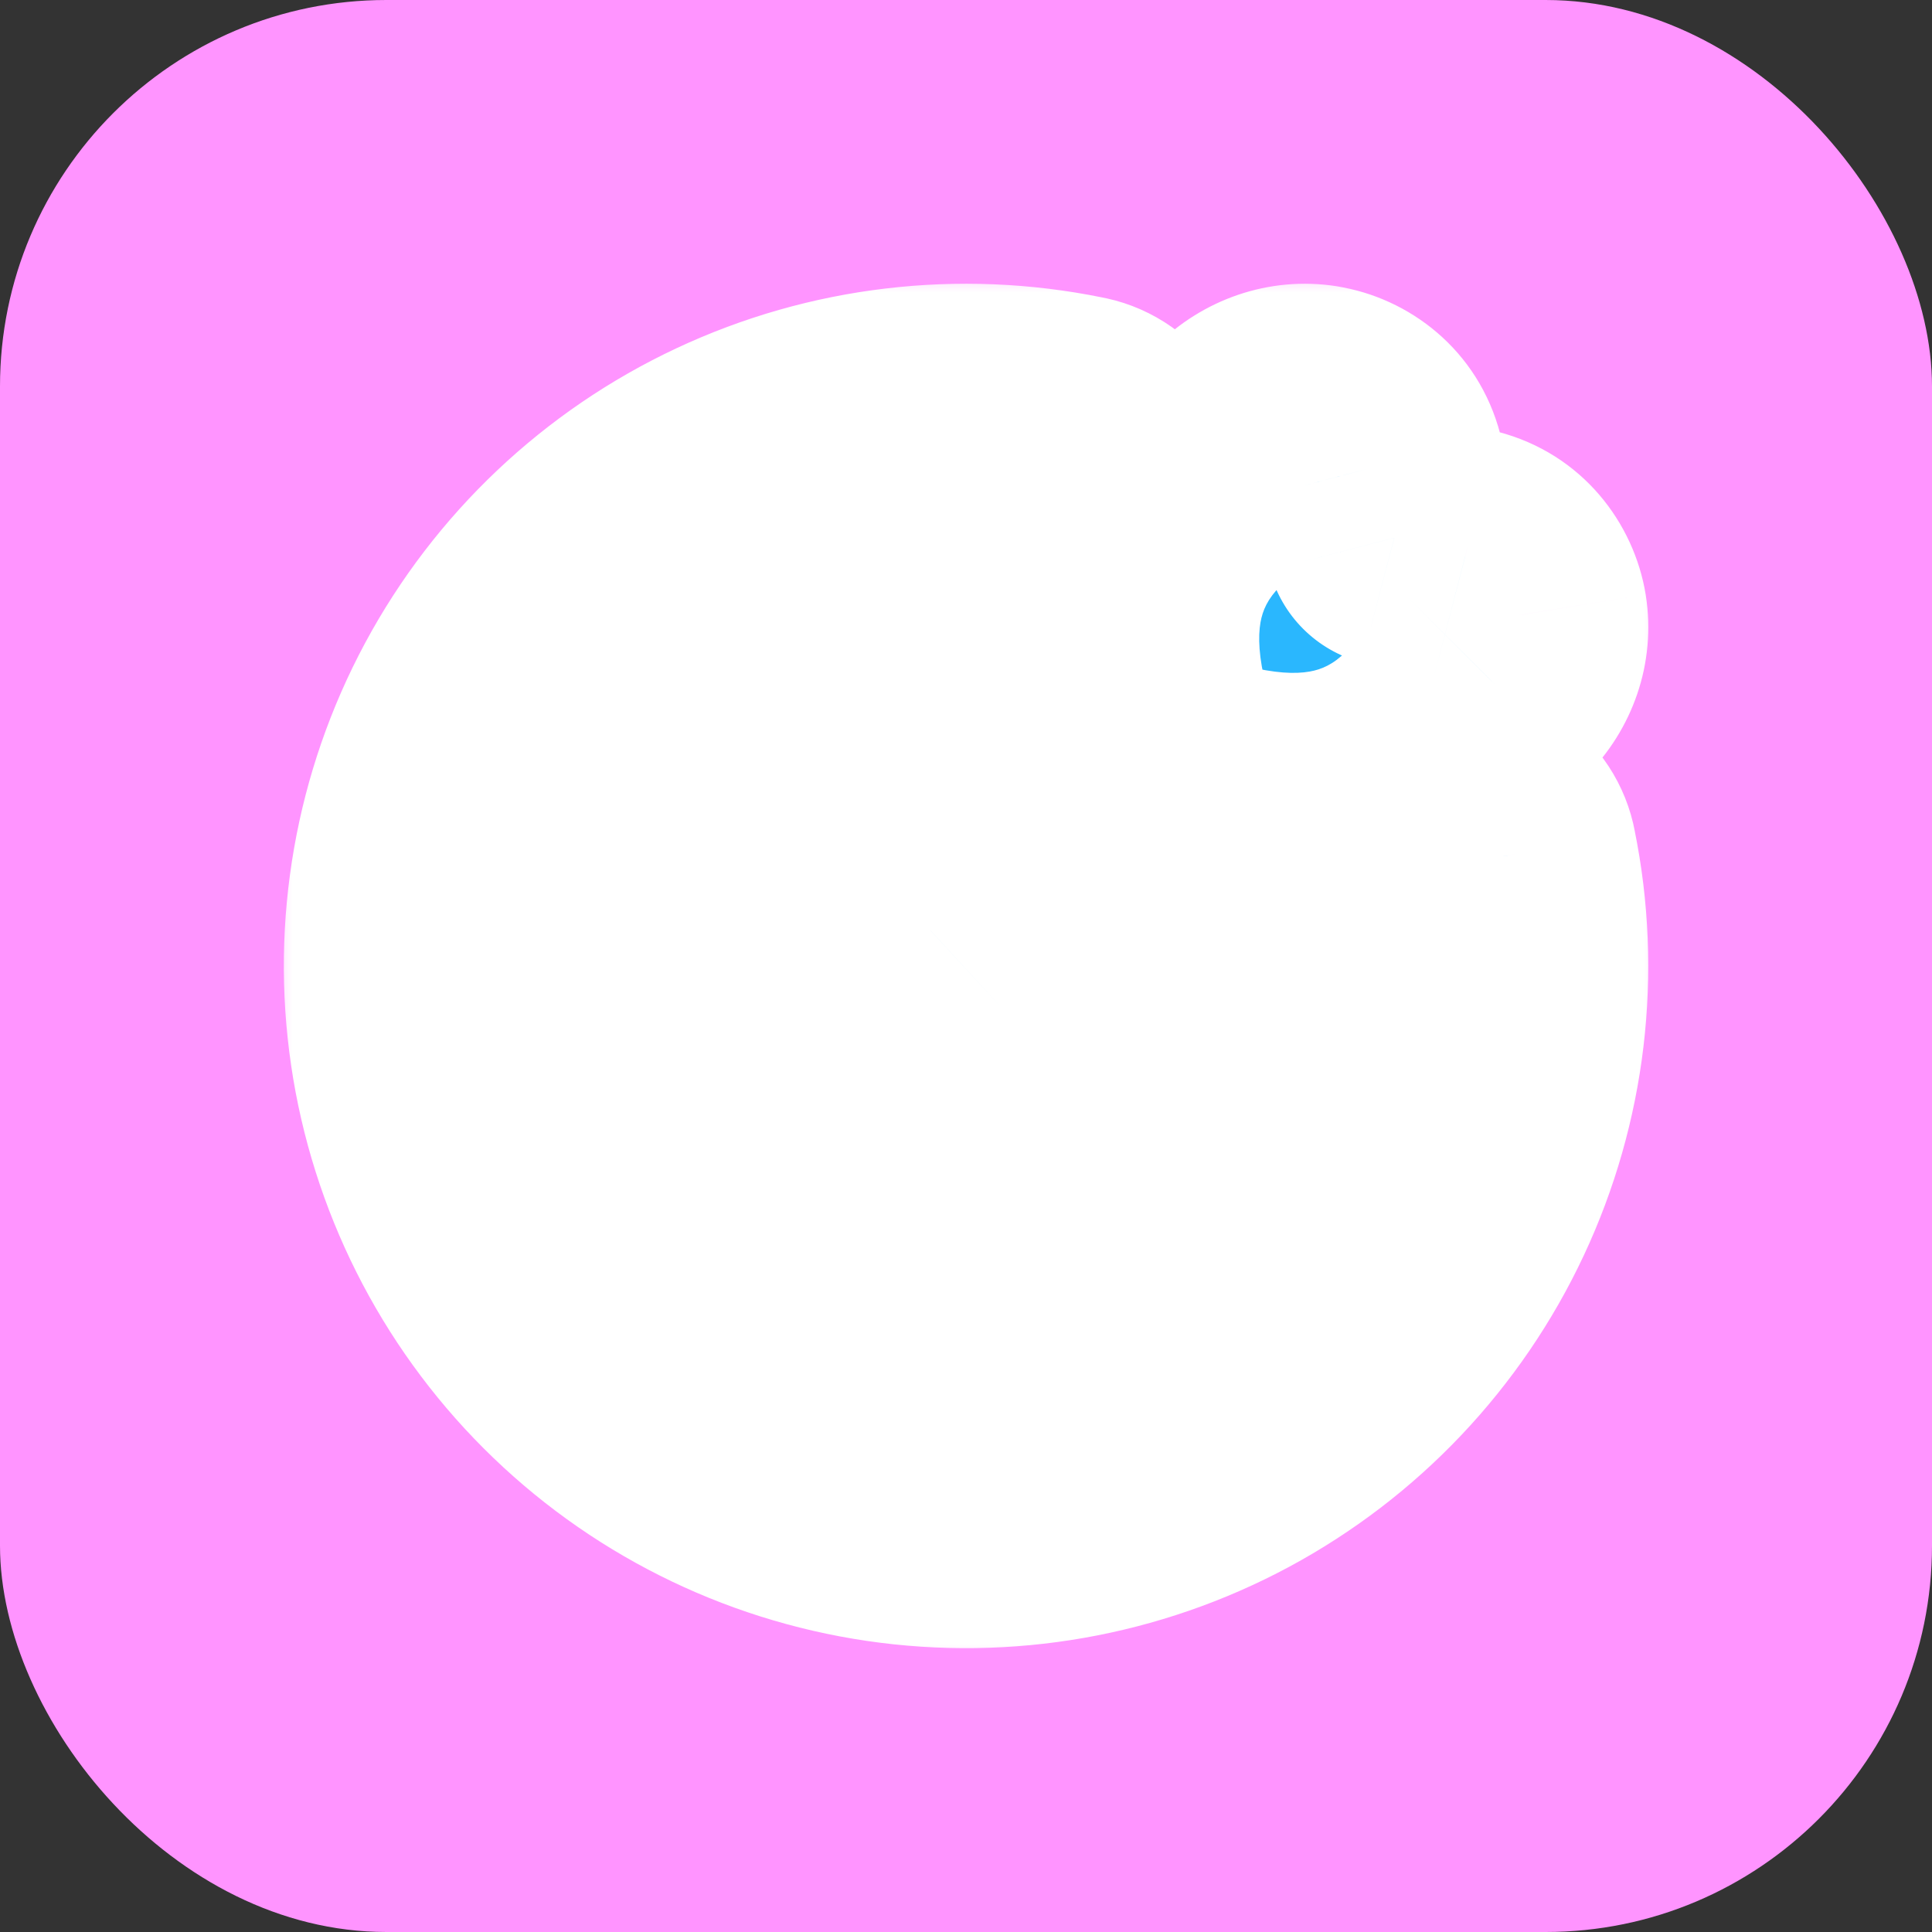
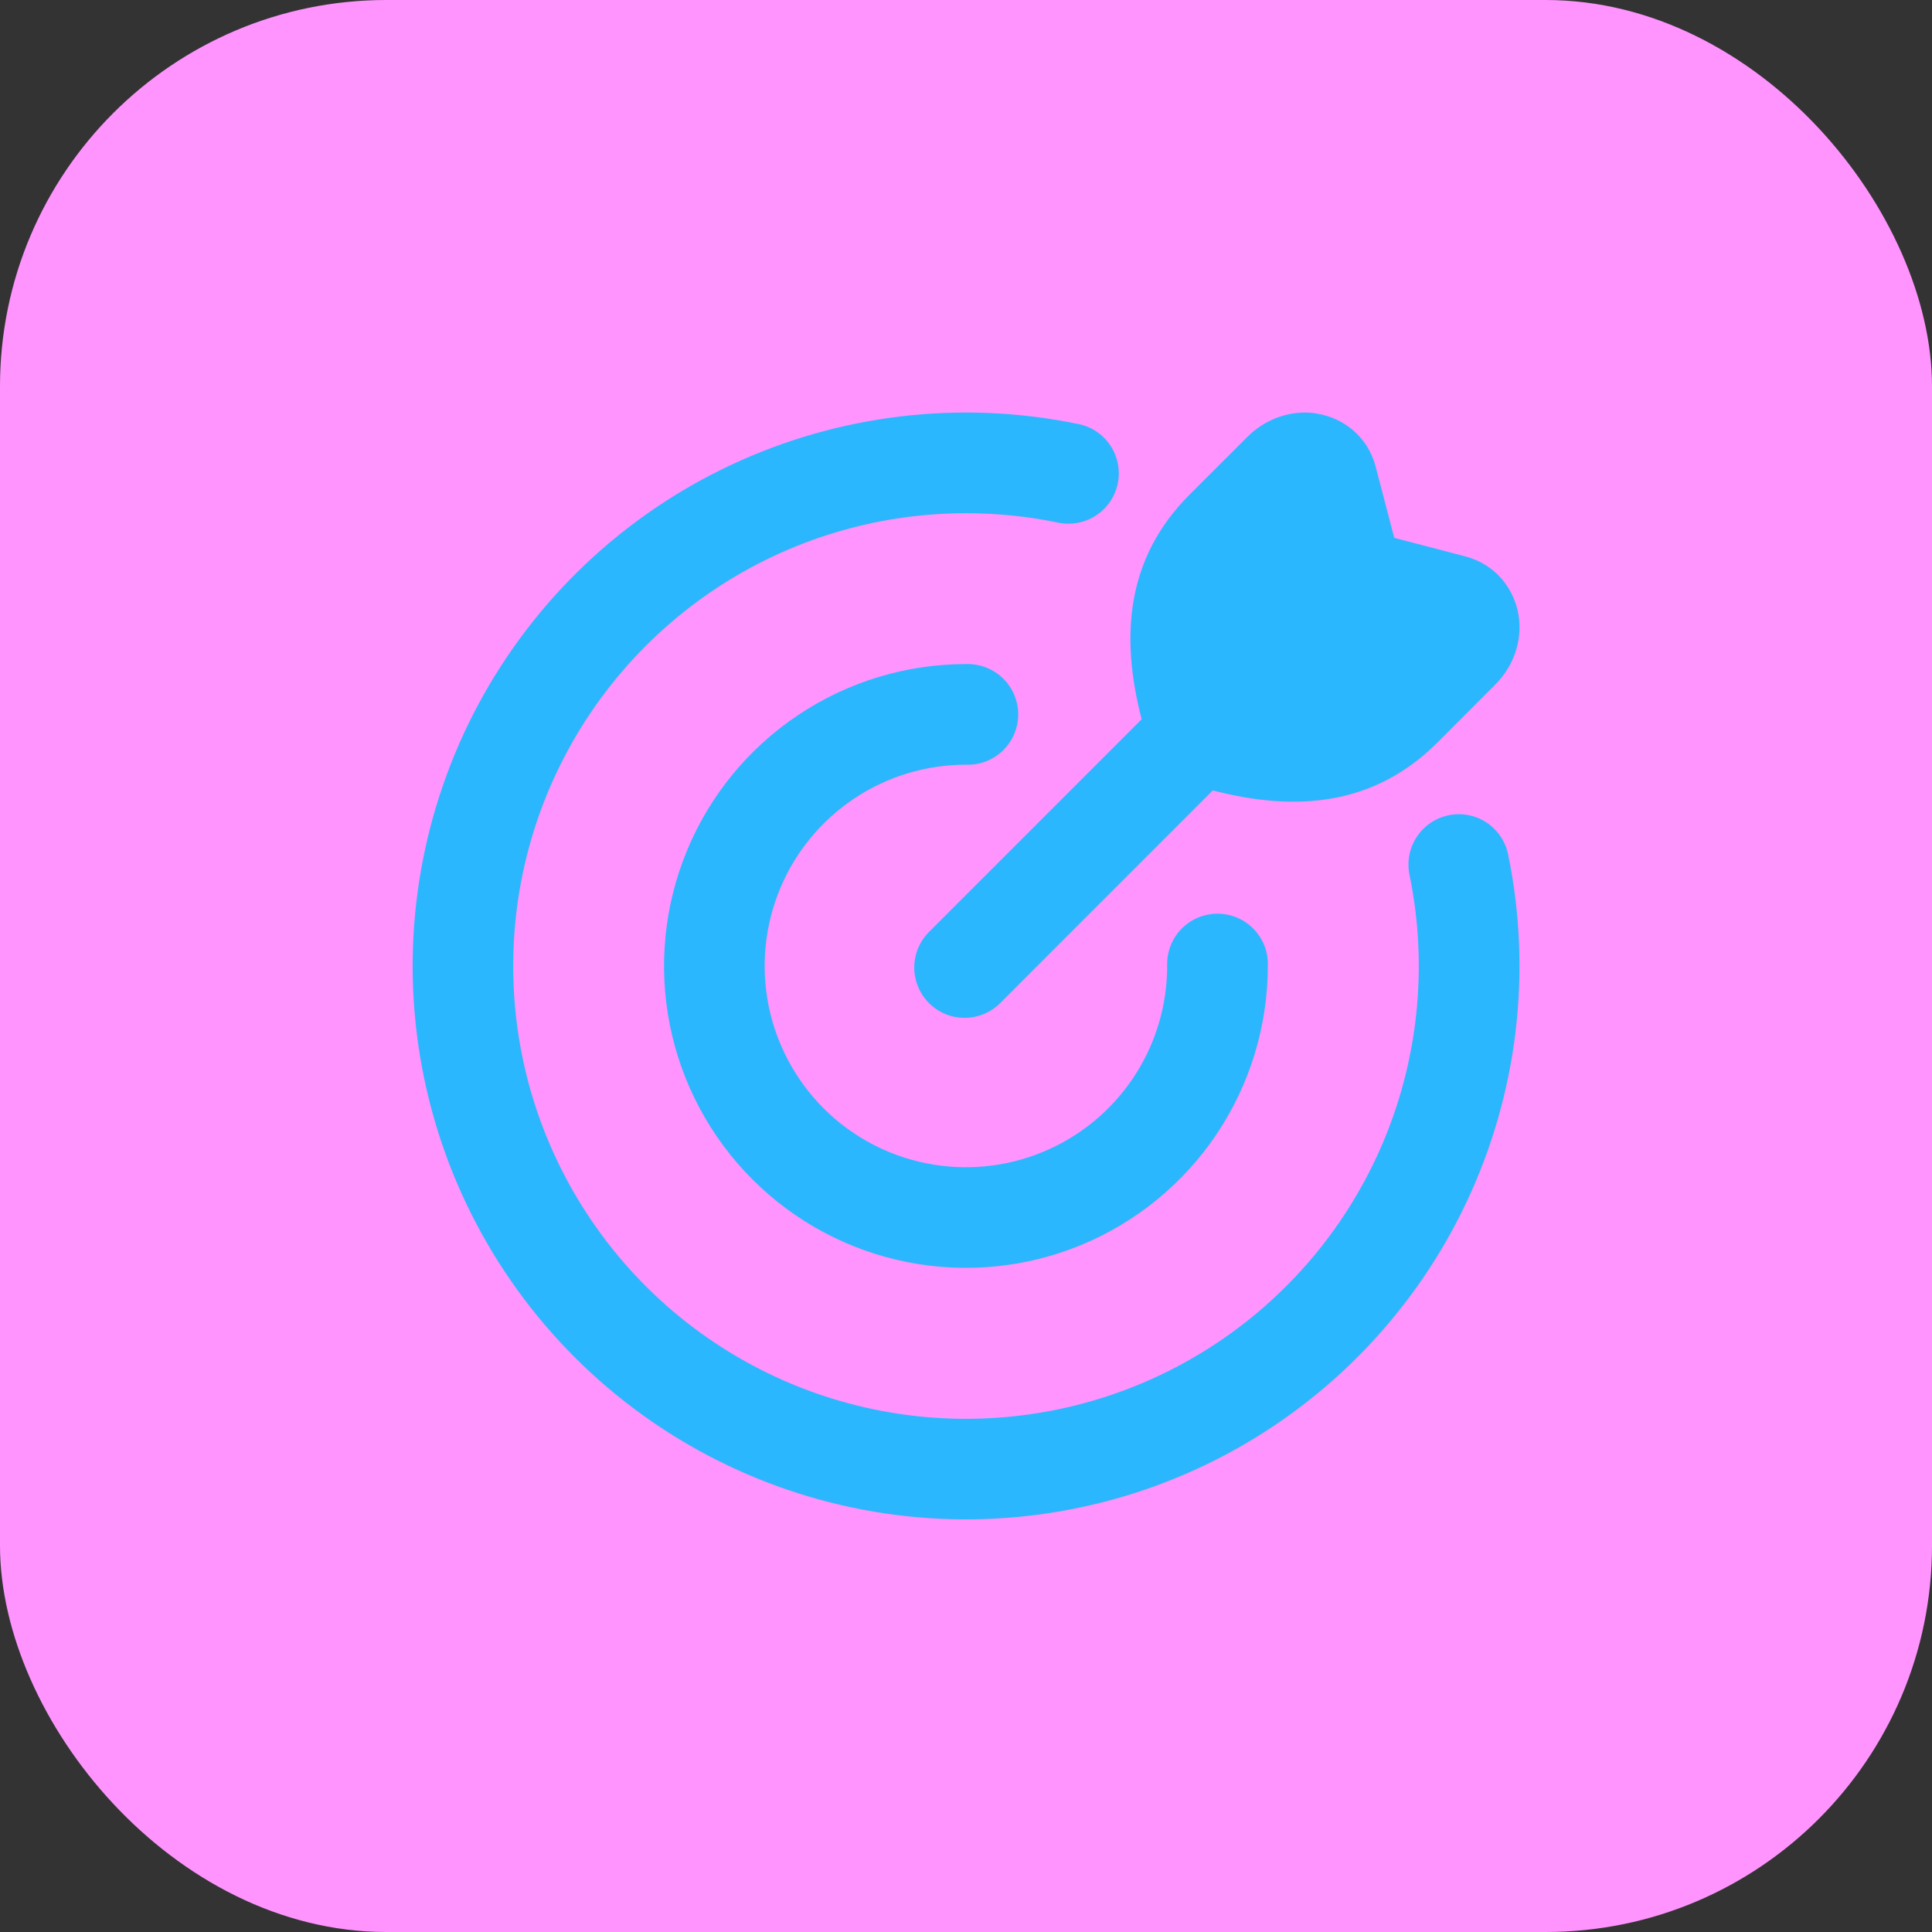
<svg xmlns="http://www.w3.org/2000/svg" width="40" height="40" viewBox="0 0 40 40" fill="none">
  <rect x="0" y="0" width="40" height="40" fill="#333333" stroke="none" />
  <rect width="40" height="40" rx="8" fill="#FF94FF" />
  <mask id="path-2-outside-1_891_15159" maskUnits="userSpaceOnUse" x="5.543" y="5.541" width="29" height="29" fill="black">
-     <rect fill="white" x="5.543" y="5.541" width="29" height="29" />
-     <path fill-rule="evenodd" clip-rule="evenodd" d="M19.998 10.625C18.063 10.626 16.176 11.224 14.595 12.34C13.015 13.455 11.818 15.032 11.168 16.854C10.519 18.677 10.45 20.655 10.969 22.519C11.489 24.382 12.573 26.039 14.071 27.263C15.57 28.486 17.41 29.216 19.34 29.352C21.27 29.488 23.195 29.024 24.85 28.023C26.506 27.022 27.811 25.534 28.587 23.762C29.363 21.989 29.572 20.021 29.185 18.125C29.155 17.99 29.153 17.85 29.177 17.714C29.202 17.578 29.253 17.448 29.329 17.332C29.404 17.216 29.502 17.116 29.616 17.038C29.731 16.96 29.859 16.906 29.995 16.878C30.131 16.851 30.27 16.85 30.406 16.877C30.542 16.904 30.671 16.958 30.786 17.035C30.9 17.113 30.998 17.212 31.074 17.328C31.15 17.444 31.202 17.573 31.228 17.71C31.72 20.123 31.421 22.63 30.376 24.86C29.331 27.09 27.595 28.924 25.426 30.091C23.257 31.257 20.77 31.693 18.333 31.335C15.897 30.976 13.64 29.842 11.899 28.101C10.157 26.359 9.023 24.103 8.665 21.666C8.307 19.23 8.743 16.743 9.909 14.573C11.075 12.404 12.909 10.668 15.139 9.624C17.369 8.579 19.877 8.28 22.29 8.772C22.428 8.795 22.561 8.845 22.679 8.92C22.798 8.996 22.9 9.094 22.979 9.209C23.059 9.325 23.114 9.455 23.142 9.593C23.17 9.73 23.17 9.872 23.142 10.009C23.114 10.146 23.058 10.277 22.979 10.392C22.899 10.508 22.797 10.606 22.678 10.681C22.56 10.756 22.427 10.806 22.289 10.829C22.151 10.851 22.009 10.846 21.873 10.813C21.256 10.688 20.628 10.625 19.998 10.625ZM19.998 15.832C19.174 15.832 18.368 16.076 17.683 16.534C16.998 16.992 16.463 17.643 16.148 18.405C15.833 19.166 15.75 20.004 15.911 20.812C16.072 21.621 16.469 22.363 17.051 22.946C17.634 23.529 18.377 23.926 19.185 24.086C19.993 24.247 20.831 24.165 21.593 23.849C22.354 23.534 23.005 23 23.463 22.314C23.921 21.629 24.165 20.823 24.165 19.999C24.16 19.859 24.183 19.719 24.233 19.588C24.282 19.457 24.358 19.337 24.456 19.236C24.553 19.135 24.669 19.055 24.799 19C24.928 18.945 25.066 18.917 25.207 18.917C25.347 18.917 25.486 18.945 25.615 19C25.744 19.055 25.86 19.135 25.958 19.236C26.055 19.337 26.131 19.457 26.181 19.588C26.231 19.719 26.253 19.859 26.248 19.999C26.248 21.235 25.881 22.444 25.195 23.472C24.508 24.499 23.532 25.3 22.39 25.774C21.248 26.247 19.991 26.37 18.779 26.129C17.566 25.888 16.453 25.293 15.579 24.419C14.705 23.545 14.109 22.431 13.868 21.219C13.627 20.006 13.751 18.75 14.224 17.608C14.697 16.465 15.498 15.489 16.526 14.803C17.553 14.116 18.762 13.749 19.998 13.749C20.138 13.744 20.278 13.767 20.409 13.817C20.54 13.867 20.66 13.942 20.761 14.04C20.862 14.137 20.942 14.254 20.997 14.383C21.052 14.512 21.081 14.65 21.081 14.791C21.081 14.931 21.052 15.07 20.997 15.199C20.942 15.328 20.862 15.445 20.761 15.542C20.66 15.639 20.54 15.715 20.409 15.765C20.278 15.815 20.138 15.838 19.998 15.832ZM28.482 9.664C28.318 9.035 27.81 8.649 27.263 8.563V8.561C26.738 8.478 26.206 8.664 25.824 9.046L24.627 10.242C23.306 11.564 23.195 13.194 23.637 14.891L19.265 19.264C19.162 19.36 19.079 19.474 19.021 19.602C18.963 19.73 18.932 19.869 18.929 20.009C18.926 20.15 18.951 20.289 19.004 20.419C19.056 20.55 19.134 20.668 19.234 20.768C19.333 20.867 19.451 20.945 19.581 20.998C19.712 21.05 19.851 21.076 19.991 21.073C20.132 21.07 20.27 21.039 20.398 20.982C20.526 20.924 20.642 20.841 20.737 20.738L25.11 16.364C26.806 16.807 28.437 16.696 29.759 15.374L30.956 14.175C31.337 13.796 31.523 13.263 31.44 12.738C31.351 12.191 30.966 11.683 30.335 11.519L28.866 11.135L28.482 9.664Z" />
-   </mask>
+     </mask>
  <path fill-rule="evenodd" clip-rule="evenodd" d="M19.998 10.625C18.063 10.626 16.176 11.224 14.595 12.34C13.015 13.455 11.818 15.032 11.168 16.854C10.519 18.677 10.45 20.655 10.969 22.519C11.489 24.382 12.573 26.039 14.071 27.263C15.57 28.486 17.41 29.216 19.34 29.352C21.27 29.488 23.195 29.024 24.85 28.023C26.506 27.022 27.811 25.534 28.587 23.762C29.363 21.989 29.572 20.021 29.185 18.125C29.155 17.99 29.153 17.85 29.177 17.714C29.202 17.578 29.253 17.448 29.329 17.332C29.404 17.216 29.502 17.116 29.616 17.038C29.731 16.96 29.859 16.906 29.995 16.878C30.131 16.851 30.27 16.85 30.406 16.877C30.542 16.904 30.671 16.958 30.786 17.035C30.9 17.113 30.998 17.212 31.074 17.328C31.15 17.444 31.202 17.573 31.228 17.71C31.72 20.123 31.421 22.63 30.376 24.86C29.331 27.09 27.595 28.924 25.426 30.091C23.257 31.257 20.77 31.693 18.333 31.335C15.897 30.976 13.64 29.842 11.899 28.101C10.157 26.359 9.023 24.103 8.665 21.666C8.307 19.23 8.743 16.743 9.909 14.573C11.075 12.404 12.909 10.668 15.139 9.624C17.369 8.579 19.877 8.28 22.29 8.772C22.428 8.795 22.561 8.845 22.679 8.92C22.798 8.996 22.9 9.094 22.979 9.209C23.059 9.325 23.114 9.455 23.142 9.593C23.17 9.73 23.17 9.872 23.142 10.009C23.114 10.146 23.058 10.277 22.979 10.392C22.899 10.508 22.797 10.606 22.678 10.681C22.56 10.756 22.427 10.806 22.289 10.829C22.151 10.851 22.009 10.846 21.873 10.813C21.256 10.688 20.628 10.625 19.998 10.625ZM19.998 15.832C19.174 15.832 18.368 16.076 17.683 16.534C16.998 16.992 16.463 17.643 16.148 18.405C15.833 19.166 15.75 20.004 15.911 20.812C16.072 21.621 16.469 22.363 17.051 22.946C17.634 23.529 18.377 23.926 19.185 24.086C19.993 24.247 20.831 24.165 21.593 23.849C22.354 23.534 23.005 23 23.463 22.314C23.921 21.629 24.165 20.823 24.165 19.999C24.16 19.859 24.183 19.719 24.233 19.588C24.282 19.457 24.358 19.337 24.456 19.236C24.553 19.135 24.669 19.055 24.799 19C24.928 18.945 25.066 18.917 25.207 18.917C25.347 18.917 25.486 18.945 25.615 19C25.744 19.055 25.86 19.135 25.958 19.236C26.055 19.337 26.131 19.457 26.181 19.588C26.231 19.719 26.253 19.859 26.248 19.999C26.248 21.235 25.881 22.444 25.195 23.472C24.508 24.499 23.532 25.3 22.39 25.774C21.248 26.247 19.991 26.37 18.779 26.129C17.566 25.888 16.453 25.293 15.579 24.419C14.705 23.545 14.109 22.431 13.868 21.219C13.627 20.006 13.751 18.75 14.224 17.608C14.697 16.465 15.498 15.489 16.526 14.803C17.553 14.116 18.762 13.749 19.998 13.749C20.138 13.744 20.278 13.767 20.409 13.817C20.54 13.867 20.66 13.942 20.761 14.04C20.862 14.137 20.942 14.254 20.997 14.383C21.052 14.512 21.081 14.65 21.081 14.791C21.081 14.931 21.052 15.07 20.997 15.199C20.942 15.328 20.862 15.445 20.761 15.542C20.66 15.639 20.54 15.715 20.409 15.765C20.278 15.815 20.138 15.838 19.998 15.832ZM28.482 9.664C28.318 9.035 27.81 8.649 27.263 8.563V8.561C26.738 8.478 26.206 8.664 25.824 9.046L24.627 10.242C23.306 11.564 23.195 13.194 23.637 14.891L19.265 19.264C19.162 19.36 19.079 19.474 19.021 19.602C18.963 19.73 18.932 19.869 18.929 20.009C18.926 20.15 18.951 20.289 19.004 20.419C19.056 20.55 19.134 20.668 19.234 20.768C19.333 20.867 19.451 20.945 19.581 20.998C19.712 21.05 19.851 21.076 19.991 21.073C20.132 21.07 20.27 21.039 20.398 20.982C20.526 20.924 20.642 20.841 20.737 20.738L25.11 16.364C26.806 16.807 28.437 16.696 29.759 15.374L30.956 14.175C31.337 13.796 31.523 13.263 31.44 12.738C31.351 12.191 30.966 11.683 30.335 11.519L28.866 11.135L28.482 9.664Z" fill="#2AB7FE" />
-   <path d="M19.998 10.625L19.998 13.292H19.999L19.998 10.625ZM11.168 16.854L8.656 15.959L8.656 15.959L11.168 16.854ZM10.969 22.519L8.401 23.235H8.401L10.969 22.519ZM14.071 27.263L15.758 25.197V25.197L14.071 27.263ZM19.34 29.352L19.528 26.692L19.528 26.692L19.34 29.352ZM24.85 28.023L23.471 25.741H23.471L24.85 28.023ZM28.587 23.762L26.145 22.692L26.145 22.692L28.587 23.762ZM29.185 18.125L31.798 17.592C31.795 17.577 31.792 17.562 31.789 17.547L29.185 18.125ZM29.329 17.332L27.092 15.88L27.092 15.88L29.329 17.332ZM29.616 17.038L28.115 14.834L28.115 14.834L29.616 17.038ZM29.995 16.878L29.463 14.265L29.463 14.265L29.995 16.878ZM30.406 16.877L29.886 19.493L29.886 19.493L30.406 16.877ZM30.786 17.035L32.277 14.825L32.277 14.825L30.786 17.035ZM31.074 17.328L33.305 15.866L33.305 15.866L31.074 17.328ZM31.228 17.71L28.605 18.195C28.608 18.211 28.611 18.227 28.615 18.242L31.228 17.71ZM25.426 30.091L24.163 27.742H24.163L25.426 30.091ZM18.333 31.335L18.721 28.696L18.333 31.335ZM11.899 28.101L13.784 26.215L13.784 26.215L11.899 28.101ZM8.665 21.666L6.027 22.055L8.665 21.666ZM9.909 14.573L7.56 13.311V13.311L9.909 14.573ZM15.139 9.624L16.271 12.038L16.271 12.038L15.139 9.624ZM22.29 8.772L21.757 11.385C21.79 11.392 21.823 11.398 21.857 11.403L22.29 8.772ZM22.679 8.92L21.25 11.172V11.172L22.679 8.92ZM22.979 9.209L20.783 10.722L20.783 10.722L22.979 9.209ZM23.142 9.593L25.755 9.061V9.061L23.142 9.593ZM22.979 10.392L25.173 11.907L25.173 11.907L22.979 10.392ZM22.678 10.681L21.252 8.428L21.252 8.428L22.678 10.681ZM22.289 10.829L21.858 8.197L21.858 8.197L22.289 10.829ZM21.873 10.813L22.507 8.223C22.472 8.214 22.437 8.206 22.402 8.199L21.873 10.813ZM17.683 16.534L16.201 14.317L16.201 14.317L17.683 16.534ZM19.998 15.832L20.101 13.168C20.067 13.166 20.032 13.165 19.998 13.165V15.832ZM16.148 18.405L18.612 19.425V19.425L16.148 18.405ZM17.051 22.946L18.937 21.06L18.937 21.06L17.051 22.946ZM19.185 24.086L18.665 26.702L18.665 26.702L19.185 24.086ZM21.593 23.849L22.613 26.313H22.613L21.593 23.849ZM24.165 19.999H26.832C26.832 19.965 26.831 19.93 26.83 19.896L24.165 19.999ZM24.233 19.588L26.725 20.537L26.725 20.537L24.233 19.588ZM24.456 19.236L22.534 17.388L22.534 17.388L24.456 19.236ZM24.799 19L25.843 21.454L25.843 21.454L24.799 19ZM25.615 19L24.57 21.454L24.57 21.454L25.615 19ZM26.181 19.588L23.688 20.537L23.688 20.537L26.181 19.588ZM26.248 19.999L23.583 19.896C23.582 19.93 23.581 19.965 23.581 19.999H26.248ZM25.195 23.472L27.412 24.953H27.412L25.195 23.472ZM18.779 26.129L18.259 28.745L18.259 28.745L18.779 26.129ZM15.579 24.419L13.693 26.304H13.693L15.579 24.419ZM14.224 17.608L11.76 16.587L14.224 17.608ZM16.526 14.803L15.044 12.585L15.044 12.585L16.526 14.803ZM19.998 13.749V16.416C20.032 16.416 20.067 16.415 20.101 16.414L19.998 13.749ZM20.409 13.817L21.358 11.324L21.358 11.324L20.409 13.817ZM20.761 14.04L18.912 15.961L18.912 15.961L20.761 14.04ZM20.997 15.199L23.451 16.243L23.451 16.243L20.997 15.199ZM20.761 15.542L18.912 13.62L18.912 13.62L20.761 15.542ZM20.409 15.765L19.461 13.273L19.461 13.273L20.409 15.765ZM27.263 8.563H24.597C24.597 9.876 25.552 10.993 26.849 11.197L27.263 8.563ZM28.482 9.664L25.902 10.337L25.902 10.339L28.482 9.664ZM27.263 8.561H29.93C29.93 7.249 28.975 6.132 27.679 5.927L27.263 8.561ZM25.824 9.046L23.939 7.16L23.939 7.16L25.824 9.046ZM24.627 10.242L22.742 8.357V8.357L24.627 10.242ZM23.637 14.891L25.523 16.776C26.192 16.107 26.456 15.134 26.217 14.219L23.637 14.891ZM19.265 19.264L21.071 21.226C21.098 21.201 21.125 21.176 21.151 21.15L19.265 19.264ZM19.021 19.602L16.59 18.506L16.59 18.506L19.021 19.602ZM18.929 20.009L21.595 20.065L18.929 20.009ZM19.004 20.419L21.478 19.425L21.478 19.425L19.004 20.419ZM19.234 20.768L21.12 18.883L21.12 18.883L19.234 20.768ZM19.581 20.998L20.578 18.524L20.578 18.524L19.581 20.998ZM19.991 21.073L20.044 23.739H20.044L19.991 21.073ZM20.398 20.982L19.305 18.549L19.305 18.549L20.398 20.982ZM20.737 20.738L18.851 18.852C18.826 18.877 18.801 18.903 18.777 18.929L20.737 20.738ZM25.11 16.364L25.783 13.784C24.868 13.545 23.894 13.81 23.225 14.479L25.11 16.364ZM29.759 15.374L31.644 17.259L31.645 17.258L29.759 15.374ZM30.956 14.175L29.074 12.286L29.069 12.291L30.956 14.175ZM31.44 12.738L34.074 12.322L34.072 12.309L31.44 12.738ZM30.335 11.519L29.66 14.099L29.665 14.1L30.335 11.519ZM28.866 11.135L26.287 11.809C26.53 12.742 27.259 13.47 28.191 13.714L28.866 11.135ZM16.133 14.519C17.264 13.721 18.614 13.292 19.998 13.292L19.997 7.959C17.512 7.959 15.089 8.728 13.058 10.161L16.133 14.519ZM13.68 17.749C14.145 16.445 15.002 15.317 16.133 14.519L13.058 10.161C11.028 11.593 9.49 13.619 8.656 15.959L13.68 17.749ZM13.538 21.802C13.166 20.469 13.216 19.053 13.68 17.749L8.656 15.959C7.823 18.3 7.733 20.842 8.401 23.235L13.538 21.802ZM15.758 25.197C14.685 24.322 13.91 23.136 13.538 21.802L8.401 23.235C9.068 25.629 10.46 27.757 12.385 29.328L15.758 25.197ZM19.528 26.692C18.147 26.595 16.83 26.072 15.758 25.197L12.385 29.328C14.31 30.9 16.674 31.837 19.152 32.012L19.528 26.692ZM23.471 25.741C22.286 26.457 20.909 26.789 19.528 26.692L19.152 32.012C21.631 32.187 24.103 31.591 26.23 30.305L23.471 25.741ZM26.145 22.692C25.589 23.96 24.655 25.025 23.471 25.741L26.23 30.305C28.356 29.019 30.033 27.108 31.03 24.831L26.145 22.692ZM26.573 18.659C26.849 20.015 26.7 21.424 26.145 22.692L31.03 24.831C32.027 22.555 32.295 20.026 31.798 17.592L26.573 18.659ZM26.553 17.24C26.465 17.725 26.475 18.222 26.582 18.703L31.789 17.547C31.835 17.758 31.84 17.976 31.801 18.188L26.553 17.24ZM27.092 15.88C26.824 16.293 26.641 16.755 26.553 17.24L31.801 18.188C31.763 18.401 31.683 18.603 31.565 18.784L27.092 15.88ZM28.115 14.834C27.708 15.111 27.36 15.467 27.092 15.88L31.565 18.784C31.448 18.965 31.296 19.121 31.117 19.242L28.115 14.834ZM29.463 14.265C28.98 14.363 28.522 14.557 28.115 14.834L31.117 19.242C30.939 19.363 30.738 19.448 30.527 19.491L29.463 14.265ZM30.926 14.262C30.443 14.166 29.946 14.167 29.463 14.265L30.527 19.491C30.315 19.534 30.098 19.535 29.886 19.493L30.926 14.262ZM32.277 14.825C31.869 14.549 31.409 14.358 30.926 14.262L29.886 19.493C29.674 19.451 29.473 19.367 29.294 19.246L32.277 14.825ZM33.305 15.866C33.035 15.454 32.685 15.1 32.277 14.825L29.294 19.246C29.116 19.125 28.962 18.971 28.844 18.79L33.305 15.866ZM33.85 17.224C33.76 16.739 33.575 16.278 33.305 15.866L28.844 18.79C28.726 18.61 28.645 18.407 28.605 18.195L33.85 17.224ZM32.791 25.992C34.079 23.243 34.447 20.151 33.84 17.177L28.615 18.242C28.992 20.094 28.763 22.018 27.961 23.729L32.791 25.992ZM26.689 32.44C29.363 31.002 31.503 28.741 32.791 25.992L27.961 23.729C27.16 25.44 25.828 26.847 24.163 27.742L26.689 32.44ZM17.945 33.973C20.949 34.415 24.015 33.877 26.689 32.44L24.163 27.742C22.499 28.637 20.591 28.971 18.721 28.696L17.945 33.973ZM10.013 29.986C12.16 32.133 14.941 33.531 17.945 33.973L18.721 28.696C16.852 28.421 15.121 27.551 13.784 26.215L10.013 29.986ZM6.027 22.055C6.469 25.058 7.867 27.84 10.013 29.986L13.784 26.215C12.448 24.879 11.578 23.148 11.303 21.278L6.027 22.055ZM7.56 13.311C6.123 15.985 5.585 19.051 6.027 22.055L11.303 21.278C11.028 19.409 11.363 17.5 12.258 15.836L7.56 13.311ZM14.008 7.209C11.259 8.497 8.998 10.637 7.56 13.311L12.258 15.836C13.152 14.172 14.56 12.84 16.271 12.038L14.008 7.209ZM22.823 6.159C19.848 5.553 16.757 5.921 14.008 7.209L16.271 12.038C17.982 11.236 19.906 11.007 21.757 11.385L22.823 6.159ZM24.108 6.669C23.687 6.402 23.216 6.222 22.723 6.141L21.857 11.403C21.641 11.368 21.435 11.289 21.25 11.172L24.108 6.669ZM25.176 7.697C24.893 7.286 24.529 6.936 24.108 6.669L21.25 11.172C21.066 11.055 20.907 10.902 20.783 10.722L25.176 7.697ZM25.755 9.061C25.656 8.572 25.459 8.108 25.176 7.697L20.783 10.722C20.659 10.542 20.572 10.338 20.529 10.124L25.755 9.061ZM25.754 10.543C25.854 10.054 25.855 9.55 25.755 9.061L20.529 10.124C20.485 9.91 20.485 9.689 20.529 9.475L25.754 10.543ZM25.173 11.907C25.457 11.496 25.654 11.032 25.754 10.543L20.529 9.475C20.573 9.261 20.66 9.058 20.784 8.878L25.173 11.907ZM24.105 12.934C24.527 12.667 24.89 12.318 25.173 11.907L20.784 8.878C20.908 8.698 21.067 8.545 21.252 8.428L24.105 12.934ZM22.72 13.461C23.212 13.38 23.683 13.201 24.105 12.934L21.252 8.428C21.436 8.311 21.643 8.233 21.858 8.197L22.72 13.461ZM21.239 13.403C21.723 13.521 22.227 13.541 22.72 13.461L21.858 8.197C22.074 8.162 22.295 8.171 22.507 8.223L21.239 13.403ZM19.999 13.292C20.451 13.292 20.901 13.337 21.344 13.426L22.402 8.199C21.61 8.039 20.805 7.958 19.997 7.959L19.999 13.292ZM19.164 18.752C19.411 18.587 19.701 18.499 19.998 18.499V13.165C18.646 13.165 17.325 13.566 16.201 14.317L19.164 18.752ZM18.612 19.425C18.725 19.151 18.918 18.917 19.164 18.752L16.201 14.317C15.078 15.068 14.202 16.135 13.684 17.384L18.612 19.425ZM18.526 20.292C18.468 20.001 18.498 19.699 18.612 19.425L13.684 17.384C13.167 18.633 13.032 20.007 13.296 21.332L18.526 20.292ZM18.937 21.06C18.727 20.851 18.584 20.583 18.526 20.292L13.296 21.332C13.559 22.658 14.21 23.876 15.166 24.832L18.937 21.06ZM19.705 21.471C19.414 21.413 19.147 21.27 18.937 21.06L15.166 24.832C16.122 25.787 17.339 26.438 18.665 26.702L19.705 21.471ZM20.572 21.386C20.298 21.499 19.996 21.529 19.705 21.471L18.665 26.702C19.991 26.965 21.364 26.83 22.613 26.313L20.572 21.386ZM21.246 20.833C21.081 21.08 20.846 21.272 20.572 21.386L22.613 26.313C23.862 25.796 24.929 24.92 25.68 23.796L21.246 20.833ZM21.499 19.999C21.499 20.296 21.411 20.586 21.246 20.833L25.68 23.796C26.431 22.672 26.832 21.351 26.832 19.999H21.499ZM21.74 18.64C21.563 19.106 21.481 19.604 21.501 20.102L26.83 19.896C26.838 20.114 26.803 20.332 26.725 20.537L21.74 18.64ZM22.534 17.388C22.188 17.747 21.918 18.173 21.74 18.64L26.725 20.537C26.647 20.741 26.529 20.928 26.377 21.085L22.534 17.388ZM23.754 16.546C23.295 16.742 22.88 17.028 22.534 17.388L26.377 21.085C26.226 21.243 26.044 21.368 25.843 21.454L23.754 16.546ZM25.207 16.25C24.707 16.25 24.213 16.351 23.754 16.546L25.843 21.454C25.642 21.539 25.425 21.583 25.207 21.583V16.25ZM26.659 16.546C26.2 16.351 25.706 16.25 25.207 16.25V21.583C24.988 21.583 24.772 21.539 24.57 21.454L26.659 16.546ZM27.88 17.388C27.533 17.028 27.118 16.742 26.659 16.546L24.57 21.454C24.369 21.368 24.188 21.243 24.036 21.085L27.88 17.388ZM28.673 18.64C28.495 18.173 28.226 17.747 27.88 17.388L24.036 21.085C23.884 20.928 23.766 20.741 23.688 20.537L28.673 18.64ZM28.913 20.103C28.932 19.604 28.851 19.106 28.673 18.64L23.688 20.537C23.611 20.332 23.575 20.114 23.583 19.896L28.913 20.103ZM27.412 24.953C28.392 23.487 28.915 21.763 28.915 19.999H23.581C23.581 20.708 23.371 21.401 22.977 21.99L27.412 24.953ZM23.41 28.237C25.04 27.562 26.432 26.419 27.412 24.953L22.977 21.99C22.584 22.579 22.024 23.039 21.369 23.31L23.41 28.237ZM18.259 28.745C19.988 29.089 21.781 28.912 23.41 28.237L21.369 23.31C20.715 23.581 19.994 23.652 19.299 23.514L18.259 28.745ZM13.693 26.304C14.94 27.551 16.529 28.401 18.259 28.745L19.299 23.514C18.604 23.375 17.965 23.034 17.464 22.533L13.693 26.304ZM11.253 21.739C11.597 23.468 12.446 25.057 13.693 26.304L17.464 22.533C16.963 22.032 16.622 21.393 16.484 20.698L11.253 21.739ZM11.76 16.587C11.085 18.216 10.909 20.009 11.253 21.739L16.484 20.698C16.345 20.003 16.416 19.283 16.688 18.628L11.76 16.587ZM15.044 12.585C13.578 13.565 12.435 14.958 11.76 16.587L16.688 18.628C16.959 17.973 17.418 17.414 18.007 17.02L15.044 12.585ZM19.998 11.083C18.235 11.083 16.511 11.606 15.044 12.585L18.007 17.02C18.596 16.626 19.289 16.416 19.998 16.416V11.083ZM21.358 11.324C20.891 11.147 20.394 11.065 19.895 11.085L20.101 16.414C19.883 16.422 19.665 16.387 19.461 16.309L21.358 11.324ZM22.61 12.118C22.25 11.772 21.824 11.502 21.358 11.324L19.461 16.309C19.256 16.231 19.07 16.113 18.912 15.961L22.61 12.118ZM23.451 13.338C23.256 12.879 22.969 12.464 22.61 12.118L18.912 15.961C18.755 15.81 18.629 15.628 18.544 15.427L23.451 13.338ZM23.747 14.791C23.747 14.292 23.646 13.798 23.451 13.338L18.544 15.427C18.458 15.226 18.414 15.009 18.414 14.791H23.747ZM23.451 16.243C23.646 15.784 23.747 15.29 23.747 14.791H18.414C18.414 14.572 18.458 14.356 18.544 14.155L23.451 16.243ZM22.61 17.464C22.969 17.117 23.256 16.702 23.451 16.243L18.544 14.155C18.629 13.953 18.755 13.772 18.912 13.62L22.61 17.464ZM21.358 18.257C21.824 18.079 22.25 17.81 22.61 17.464L18.912 13.62C19.07 13.469 19.256 13.35 19.461 13.273L21.358 18.257ZM19.895 18.497C20.394 18.516 20.891 18.435 21.358 18.257L19.461 13.273C19.665 13.195 19.883 13.159 20.101 13.168L19.895 18.497ZM26.849 11.197C26.454 11.135 26.031 10.834 25.902 10.337L31.063 8.992C30.605 7.236 29.167 6.162 27.677 5.928L26.849 11.197ZM24.597 8.561V8.563H29.93V8.561H24.597ZM27.71 10.931C27.526 11.115 27.217 11.254 26.848 11.195L27.679 5.927C26.26 5.703 24.885 6.213 23.939 7.16L27.71 10.931ZM26.513 12.128L27.71 10.931L23.939 7.16L22.742 8.357L26.513 12.128ZM26.217 14.219C26.058 13.608 26.046 13.18 26.097 12.887C26.141 12.638 26.243 12.399 26.513 12.128L22.742 8.357C20.507 10.591 20.478 13.342 21.056 15.563L26.217 14.219ZM21.151 21.15L25.523 16.776L21.751 13.006L17.379 17.379L21.151 21.15ZM21.452 20.699C21.362 20.898 21.232 21.078 21.071 21.226L17.459 17.303C17.091 17.641 16.796 18.05 16.59 18.506L21.452 20.699ZM21.595 20.065C21.59 20.284 21.542 20.499 21.452 20.699L16.59 18.506C16.385 18.962 16.273 19.454 16.263 19.954L21.595 20.065ZM21.478 19.425C21.56 19.629 21.6 19.846 21.595 20.065L16.263 19.954C16.252 20.453 16.343 20.95 16.529 21.414L21.478 19.425ZM21.12 18.883C21.275 19.038 21.397 19.222 21.478 19.425L16.529 21.414C16.716 21.877 16.994 22.299 17.347 22.652L21.12 18.883ZM20.578 18.524C20.781 18.606 20.965 18.728 21.12 18.883L17.347 22.652C17.7 23.006 18.121 23.284 18.585 23.471L20.578 18.524ZM19.939 18.407C20.158 18.402 20.375 18.442 20.578 18.524L18.585 23.471C19.048 23.658 19.545 23.749 20.044 23.739L19.939 18.407ZM19.305 18.549C19.504 18.46 19.72 18.411 19.939 18.407L20.044 23.739C20.544 23.729 21.037 23.619 21.492 23.413L19.305 18.549ZM18.777 18.929C18.925 18.768 19.105 18.639 19.305 18.549L21.492 23.413C21.948 23.209 22.358 22.913 22.697 22.546L18.777 18.929ZM23.225 14.479L18.851 18.852L22.622 22.623L26.996 18.25L23.225 14.479ZM27.873 13.488C27.603 13.758 27.363 13.86 27.114 13.904C26.82 13.956 26.392 13.943 25.783 13.784L24.437 18.945C26.657 19.524 29.41 19.494 31.644 17.259L27.873 13.488ZM29.069 12.291L27.872 13.489L31.645 17.258L32.842 16.06L29.069 12.291ZM28.806 13.153C28.748 12.785 28.885 12.474 29.074 12.286L32.837 16.065C33.789 15.117 34.298 13.74 34.074 12.322L28.806 13.153ZM29.665 14.1C29.164 13.97 28.87 13.545 28.808 13.166L34.072 12.309C33.832 10.836 32.769 9.396 31.006 8.938L29.665 14.1ZM28.191 13.714L29.66 14.099L31.01 8.939L29.542 8.555L28.191 13.714ZM25.902 10.339L26.287 11.809L31.447 10.46L31.062 8.99L25.902 10.339Z" fill="white" mask="url(#path-2-outside-1_891_15159)" />
</svg>